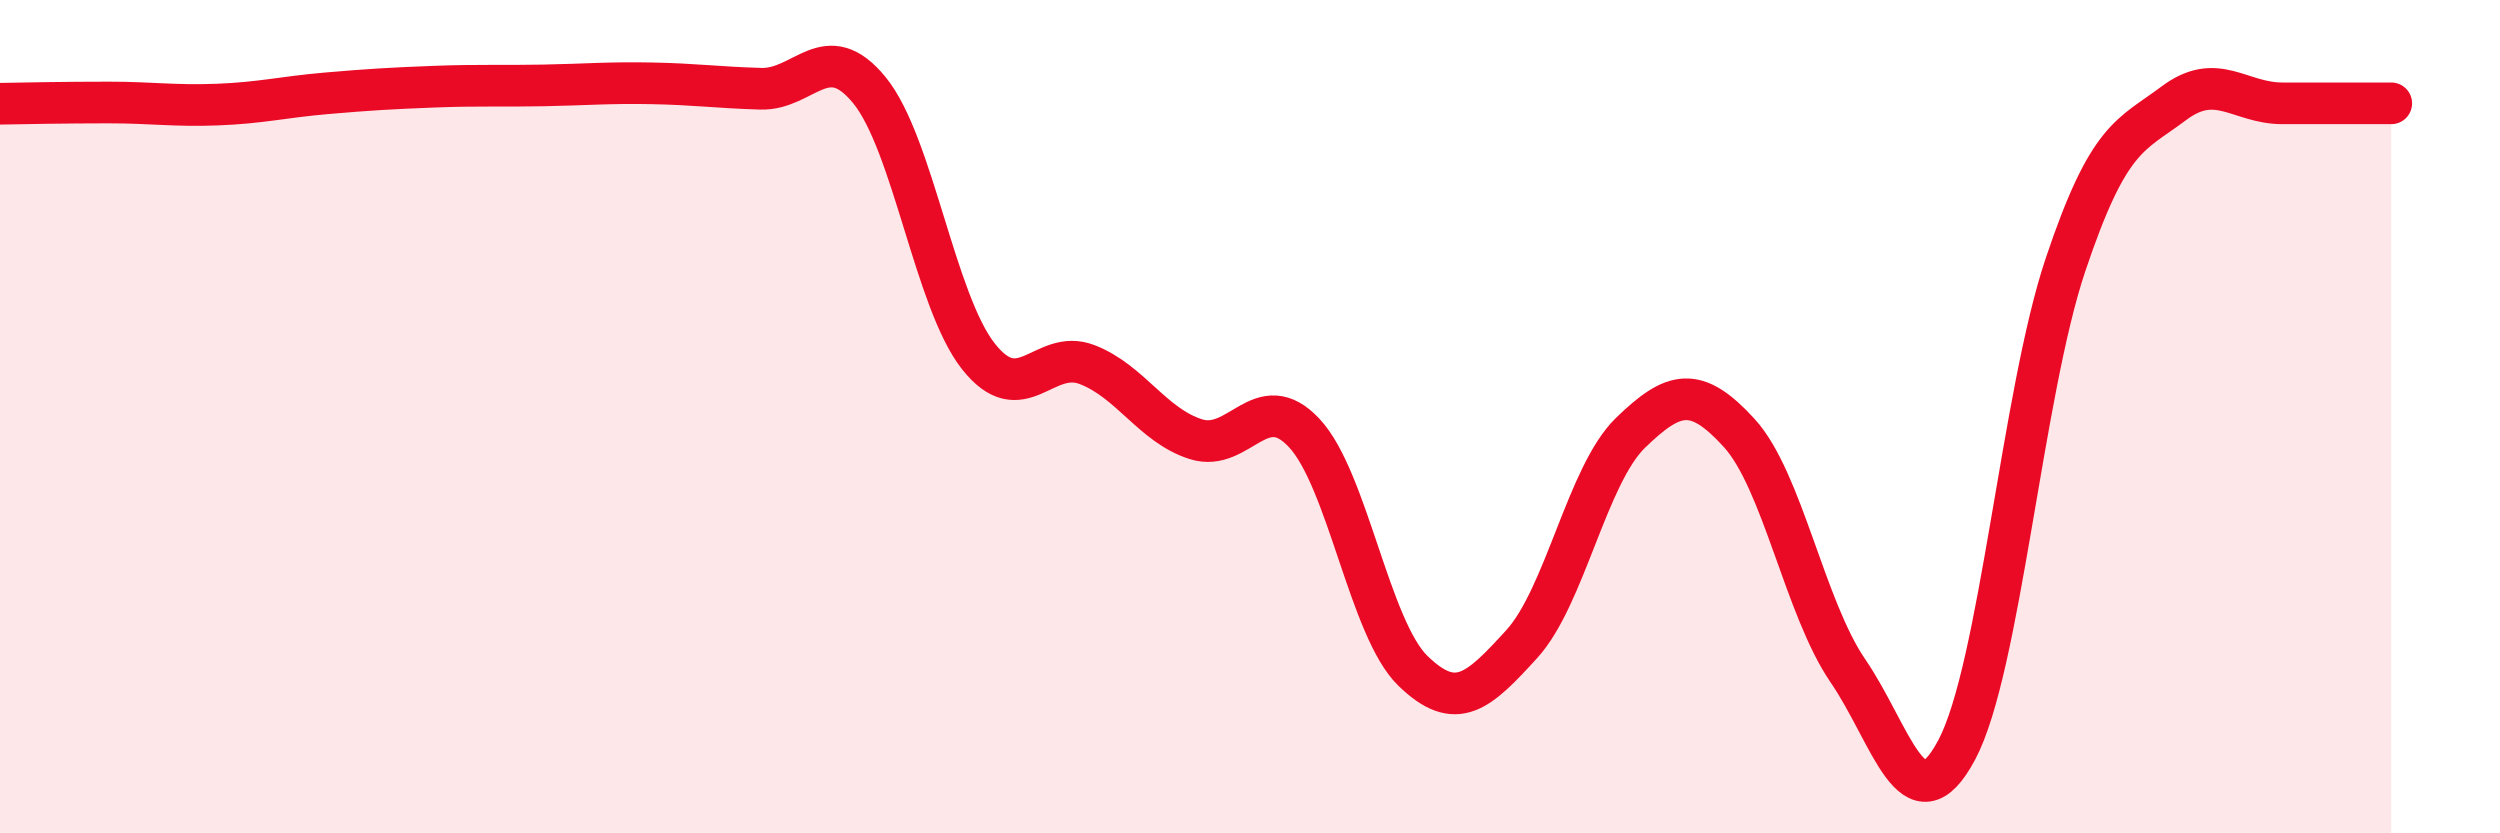
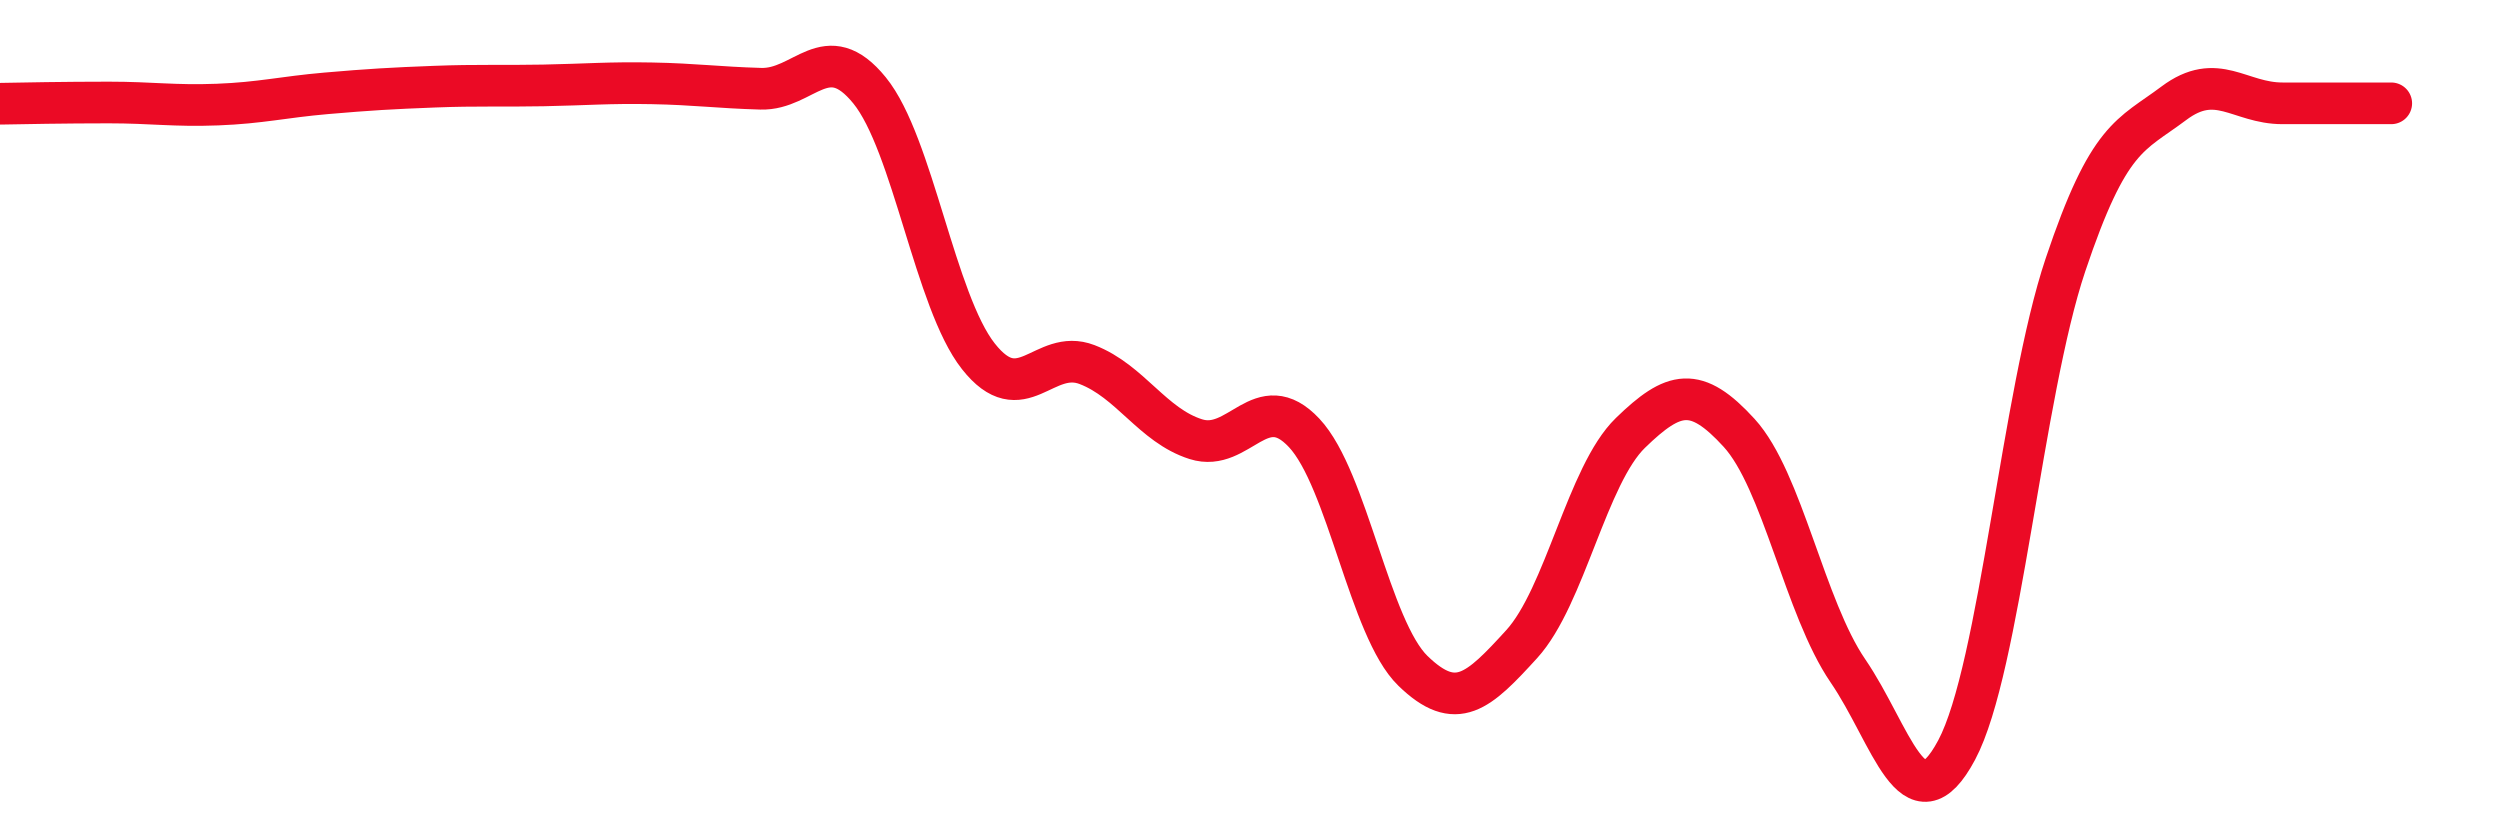
<svg xmlns="http://www.w3.org/2000/svg" width="60" height="20" viewBox="0 0 60 20">
-   <path d="M 0,2.49 C 0.52,2.48 1.57,2.46 2.61,2.46 C 3.65,2.46 4.18,2.55 5.22,2.51 C 6.26,2.47 6.79,2.33 7.83,2.24 C 8.87,2.15 9.39,2.12 10.43,2.08 C 11.47,2.04 12,2.07 13.04,2.05 C 14.08,2.03 14.61,1.98 15.65,2 C 16.69,2.02 17.22,2.1 18.26,2.13 C 19.3,2.16 19.83,0.89 20.87,2.17 C 21.91,3.45 22.44,7.23 23.48,8.55 C 24.52,9.87 25.05,8.35 26.09,8.75 C 27.13,9.15 27.66,10.21 28.7,10.54 C 29.74,10.87 30.26,9.28 31.3,10.39 C 32.34,11.5 32.87,15.09 33.91,16.1 C 34.95,17.11 35.48,16.6 36.52,15.46 C 37.56,14.32 38.09,11.4 39.13,10.39 C 40.17,9.38 40.7,9.25 41.74,10.39 C 42.78,11.53 43.31,14.58 44.35,16.1 C 45.39,17.62 45.92,19.95 46.96,18 C 48,16.05 48.53,9.46 49.57,6.36 C 50.61,3.26 51.13,3.26 52.17,2.48 C 53.21,1.7 53.74,2.48 54.78,2.48 C 55.82,2.48 56.87,2.48 57.39,2.48L57.39 20L0 20Z" fill="#EB0A25" opacity="0.1" stroke-linecap="round" stroke-linejoin="round" />
  <path d="M 0,2.49 C 0.52,2.48 1.57,2.46 2.61,2.46 C 3.65,2.46 4.18,2.55 5.22,2.51 C 6.26,2.47 6.79,2.33 7.83,2.24 C 8.87,2.15 9.39,2.12 10.43,2.08 C 11.47,2.04 12,2.07 13.04,2.05 C 14.08,2.03 14.61,1.98 15.65,2 C 16.69,2.02 17.22,2.1 18.26,2.13 C 19.3,2.16 19.83,0.89 20.87,2.17 C 21.91,3.45 22.44,7.23 23.48,8.55 C 24.52,9.87 25.05,8.35 26.09,8.75 C 27.13,9.15 27.66,10.21 28.7,10.54 C 29.74,10.87 30.26,9.28 31.3,10.39 C 32.34,11.5 32.87,15.09 33.91,16.1 C 34.95,17.11 35.48,16.6 36.52,15.46 C 37.56,14.32 38.09,11.4 39.13,10.39 C 40.17,9.38 40.7,9.25 41.74,10.39 C 42.78,11.53 43.31,14.58 44.35,16.1 C 45.39,17.62 45.92,19.95 46.96,18 C 48,16.05 48.53,9.46 49.57,6.36 C 50.61,3.26 51.13,3.26 52.17,2.48 C 53.21,1.7 53.74,2.48 54.78,2.48 C 55.82,2.48 56.87,2.48 57.39,2.48" stroke="#EB0A25" stroke-width="1" fill="none" stroke-linecap="round" stroke-linejoin="round" />
</svg>